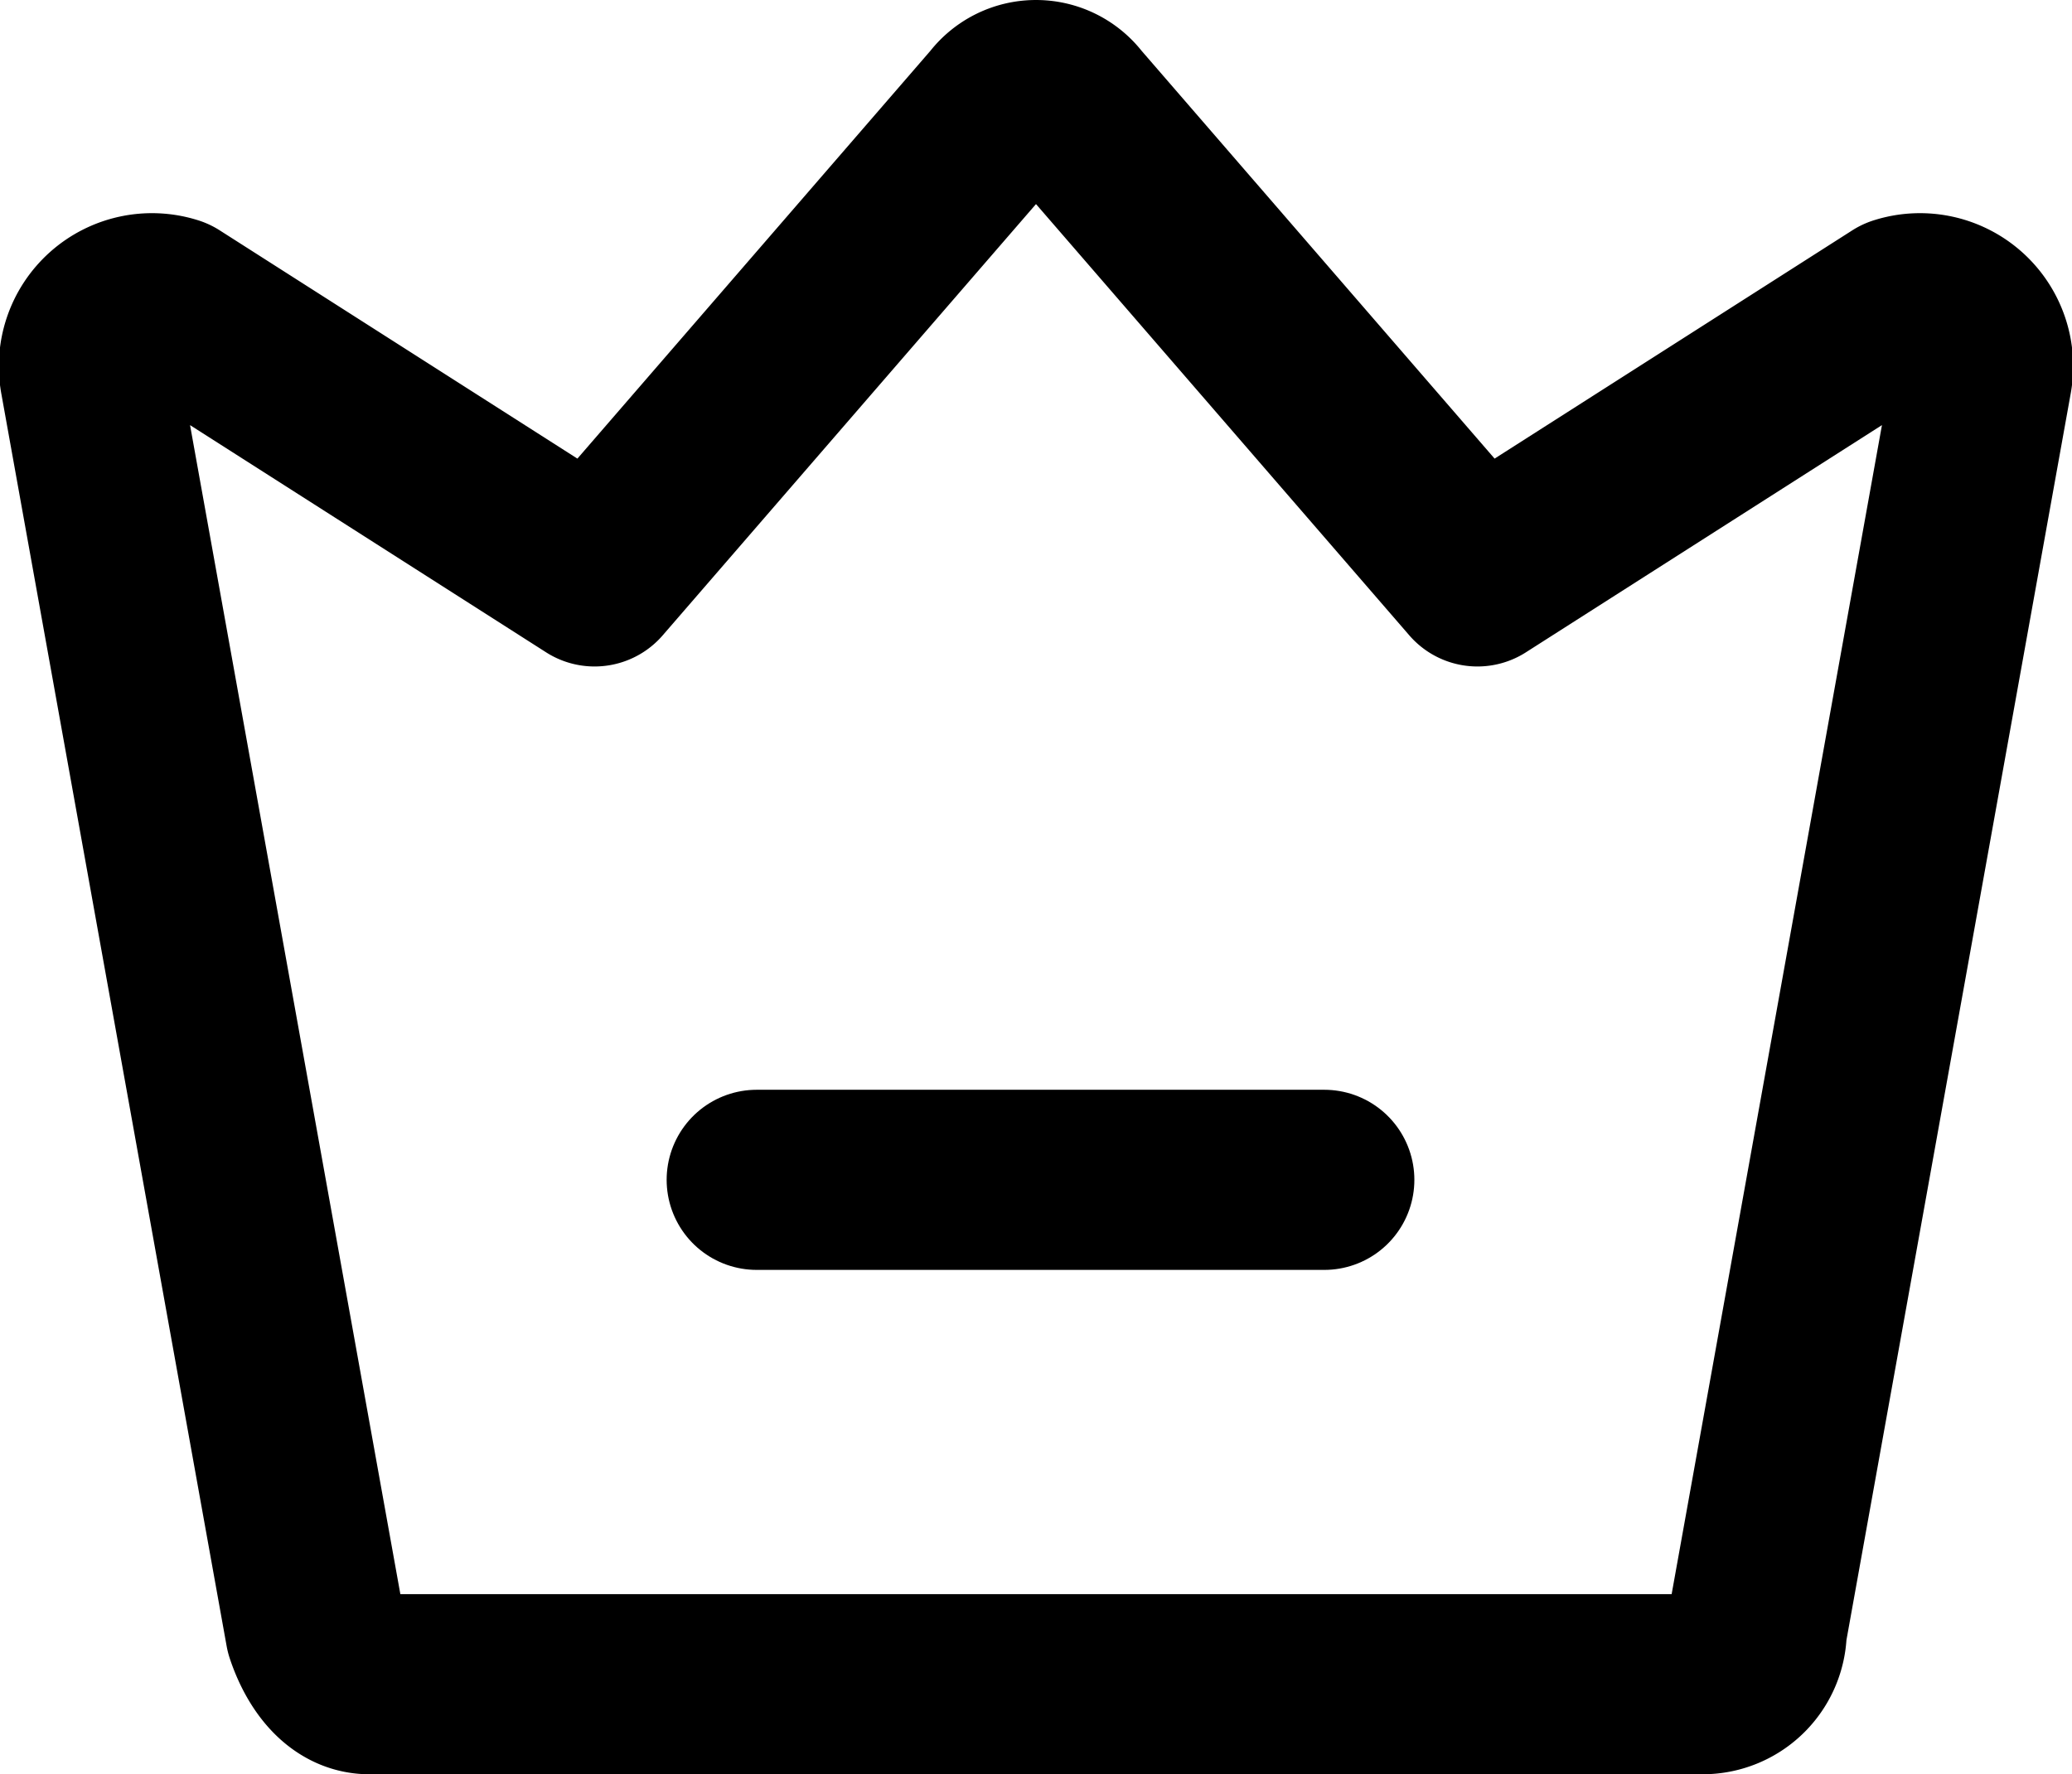
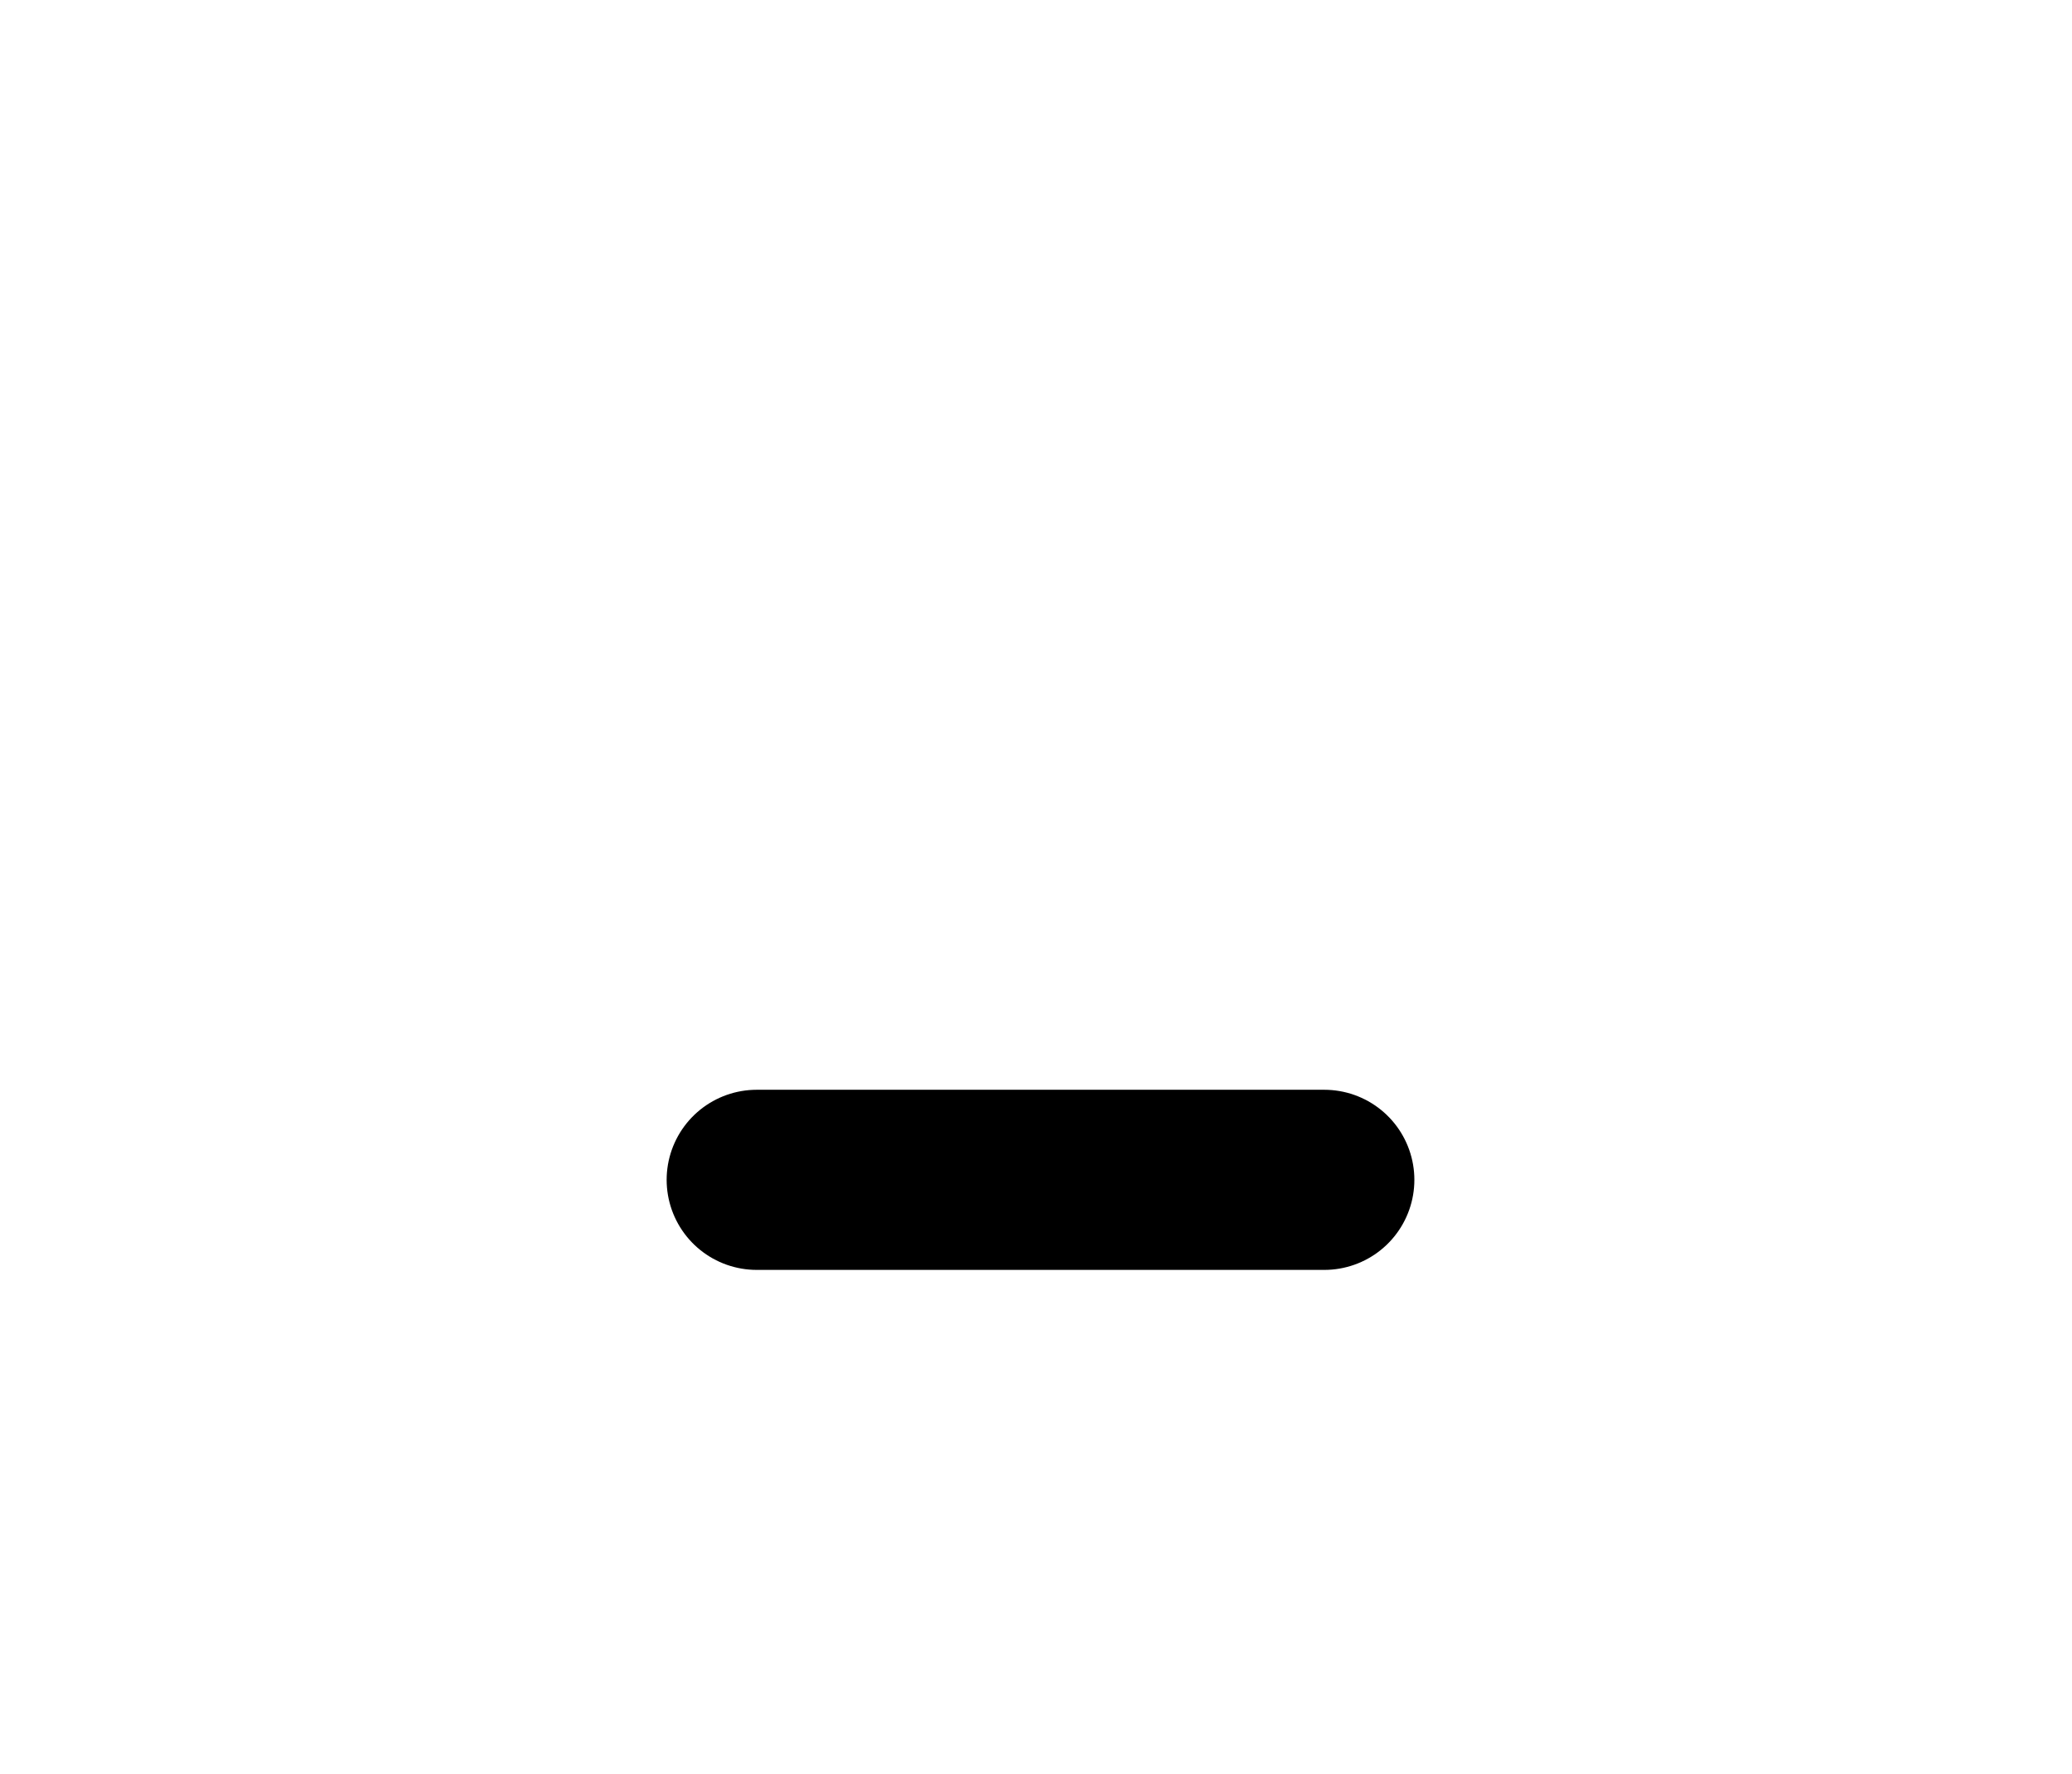
<svg xmlns="http://www.w3.org/2000/svg" viewBox="0 0 23 19.7">
  <defs>
    <style>.cls-1{fill:none;stroke:#000;stroke-linecap:round;stroke-linejoin:round;stroke-width:2px;}</style>
  </defs>
  <title>资源 83</title>
  <g id="图层_2" data-name="图层 2">
    <g id="图层_1-2" data-name="图层 1">
      <line class="cls-1" x1="8.4" y1="13.1" x2="14.7" y2="13.1" />
-       <path class="cls-1" d="M16.4,6.4,11.9,1.2a.5.5,0,0,0-.8,0L6.6,6.4l-4.7-3a.7.7,0,0,0-.9.8L3.5,18.1c.1.3.3.6.6.6H18.9a.6.6,0,0,0,.6-.6L22,4.2a.7.7,0,0,0-.9-.8Z" />
    </g>
  </g>
</svg>